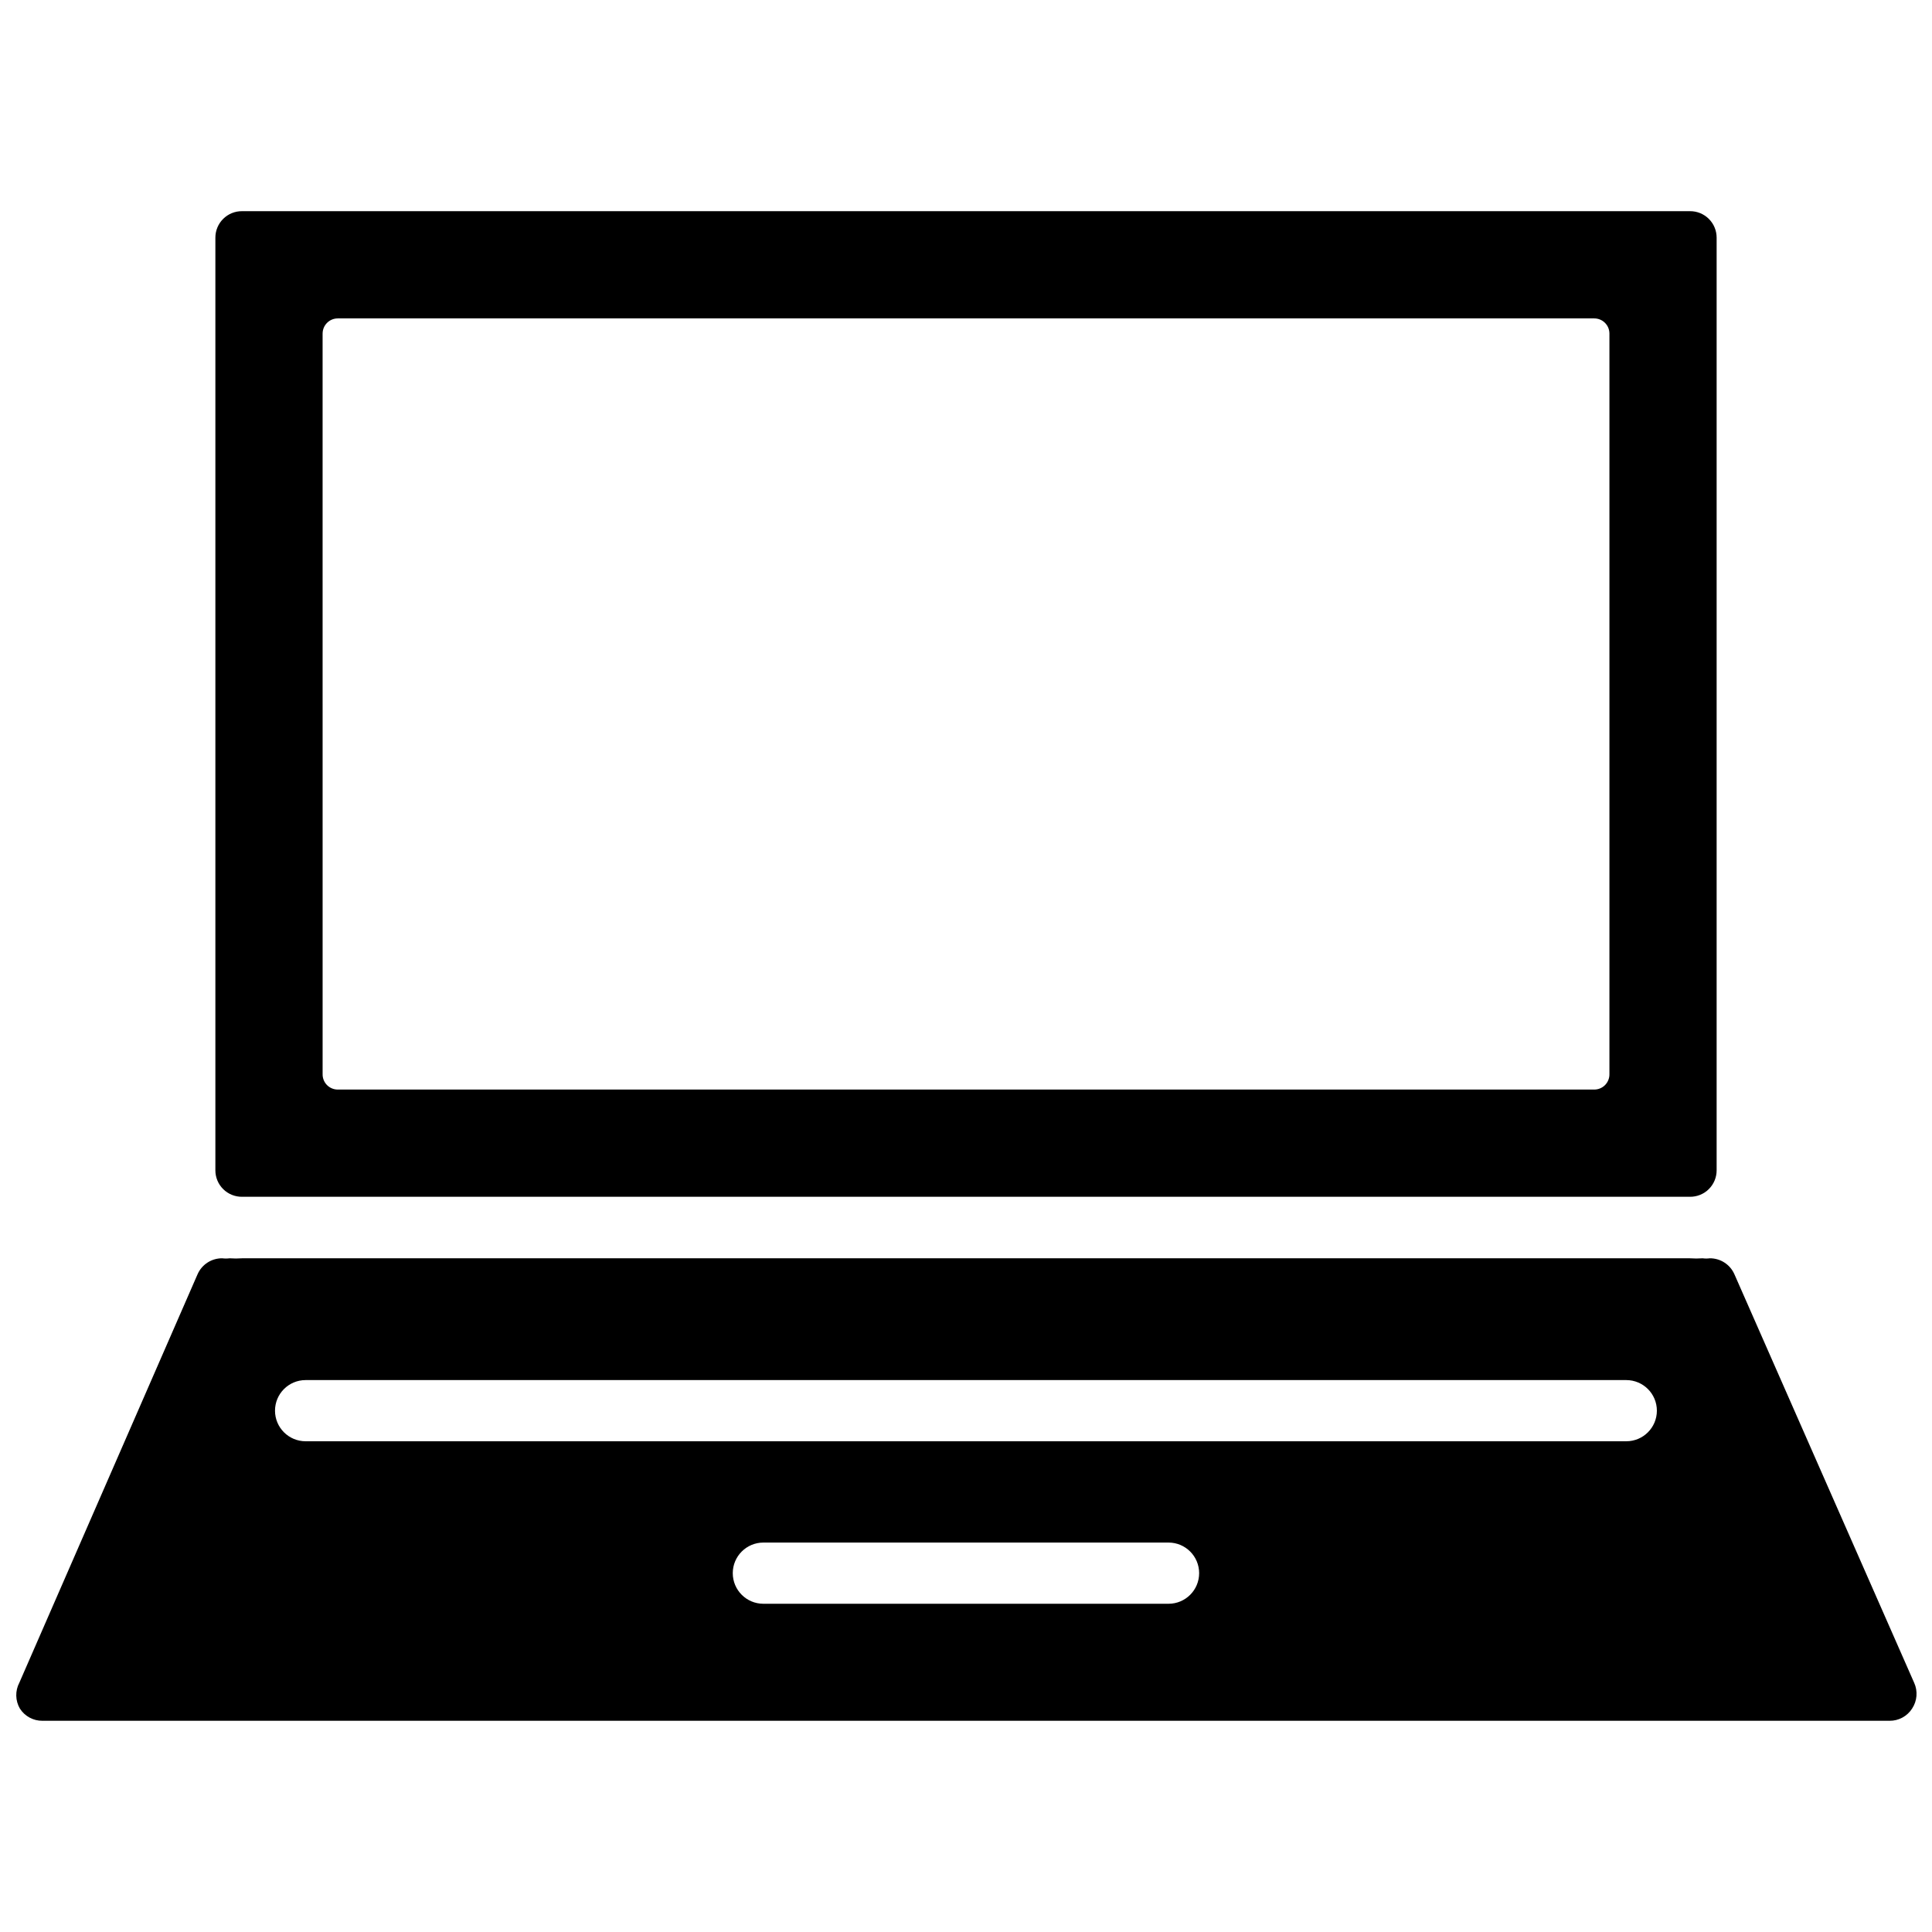
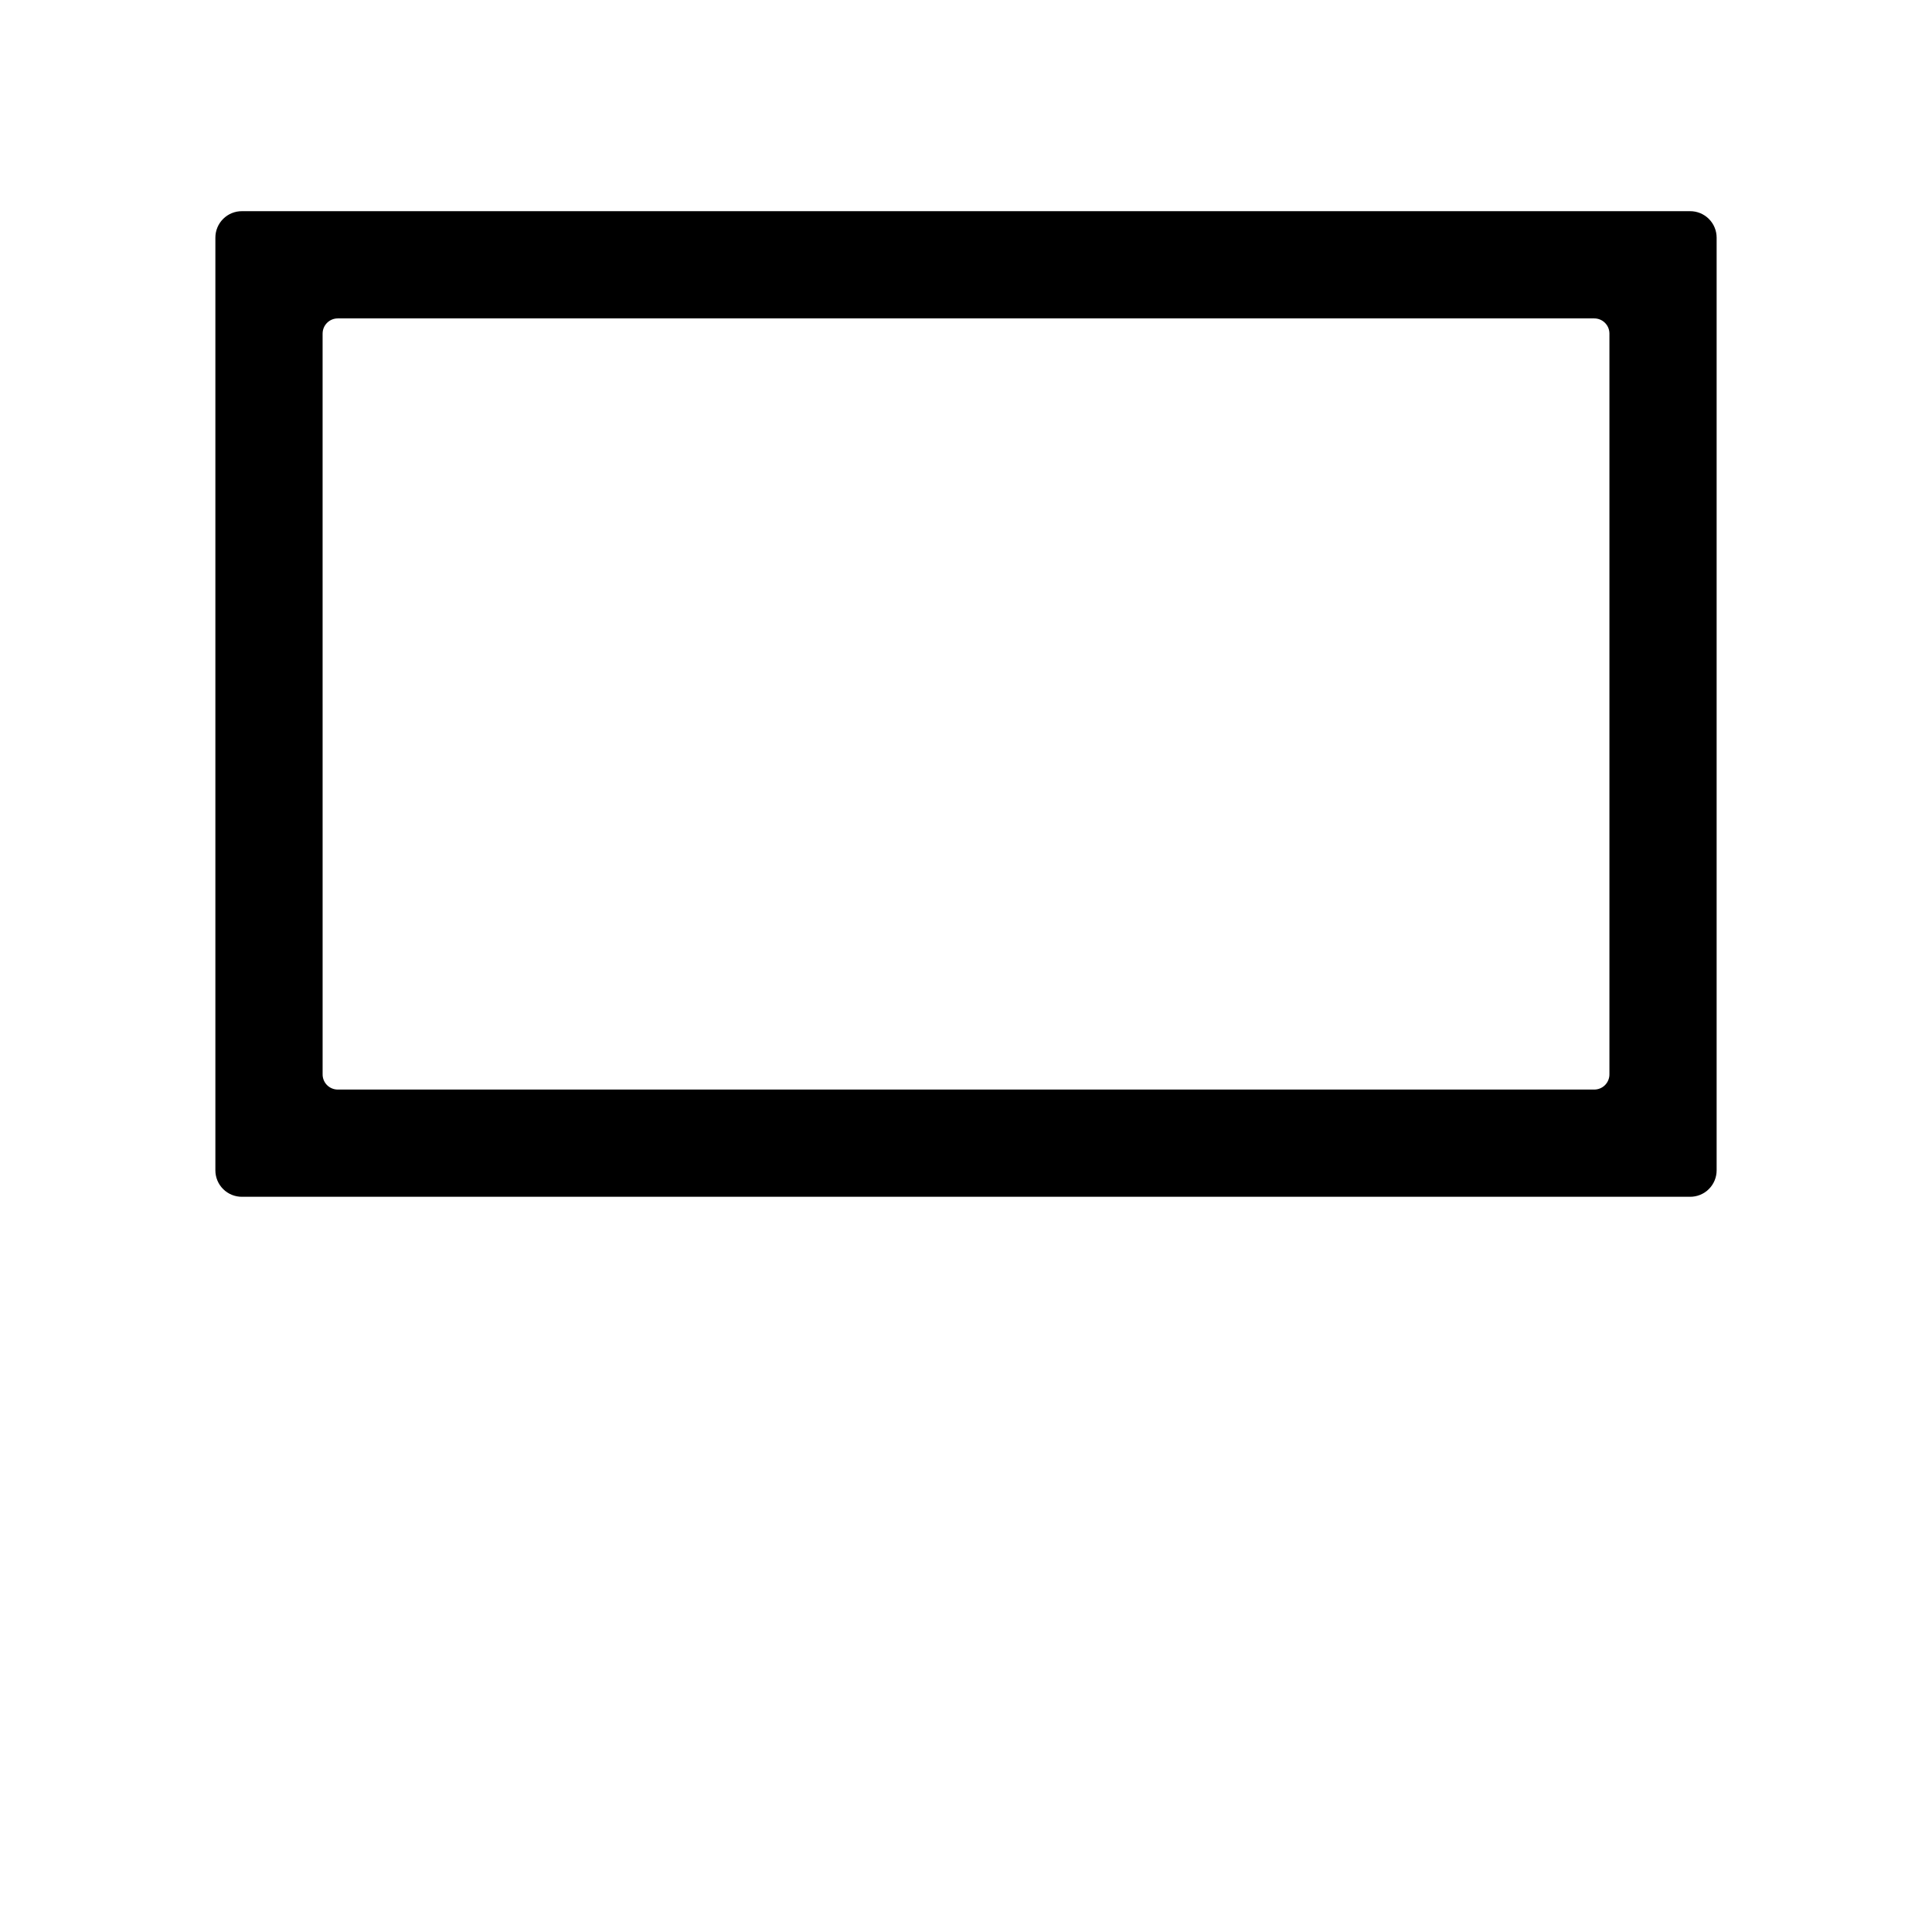
<svg xmlns="http://www.w3.org/2000/svg" width="800px" height="800px" version="1.1" viewBox="144 144 512 512">
  <defs>
    <clipPath id="a">
      <path d="m148.09 477h503.81v124h-503.81z" />
    </clipPath>
  </defs>
  <path d="m208.16 461.16h383.68c1.871 0.02 3.676-0.707 5.004-2.023 1.332-1.316 2.082-3.109 2.082-4.984v-247.18c0-1.871-0.75-3.664-2.082-4.981-1.328-1.316-3.133-2.047-5.004-2.027h-383.68c-1.871-0.02-3.672 0.711-5.004 2.027-1.332 1.316-2.078 3.109-2.078 4.981v247.18c0 1.875 0.746 3.668 2.078 4.984 1.332 1.316 3.133 2.043 5.004 2.023zm21.332-228.76h0.004c0-2.215 1.797-4.016 4.012-4.016h332.99c2.219 0 4.016 1.801 4.016 4.016v196.25c0.02 1.078-0.395 2.121-1.148 2.891s-1.789 1.203-2.867 1.203h-332.99c-1.078 0-2.109-0.434-2.867-1.203-0.754-0.77-1.168-1.812-1.145-2.891z" />
  <g clip-path="url(#a)">
-     <path d="m651.27 589.95-47.625-108.24c-1.133-2.598-3.703-4.269-6.535-4.25-0.625 0.086-1.262 0.086-1.887 0-1.129 0.078-2.262 0.078-3.387 0h-383.68c-1.098 0.078-2.203 0.078-3.305 0-0.652 0.082-1.316 0.082-1.969 0-2.832-0.02-5.402 1.652-6.535 4.25l-47.23 108.24v-0.004c-1.129 2.16-1.07 4.746 0.156 6.852 1.305 2.035 3.566 3.254 5.984 3.227h489.48c2.418 0.027 4.68-1.191 5.984-3.227 1.352-2.035 1.559-4.625 0.551-6.852zm-197.59-20.941-107.38 0.004c-4.481 0-8.109-3.633-8.109-8.109 0-4.477 3.629-8.109 8.109-8.109h107.38c4.477 0 8.105 3.633 8.105 8.109 0 4.477-3.629 8.109-8.105 8.109zm121.3-43.059h-349.99c-4.477 0-8.109-3.629-8.109-8.105 0-4.481 3.633-8.109 8.109-8.109h349.99c4.481 0 8.109 3.629 8.109 8.109 0 4.477-3.629 8.105-8.109 8.105z" />
-   </g>
+     </g>
</svg>